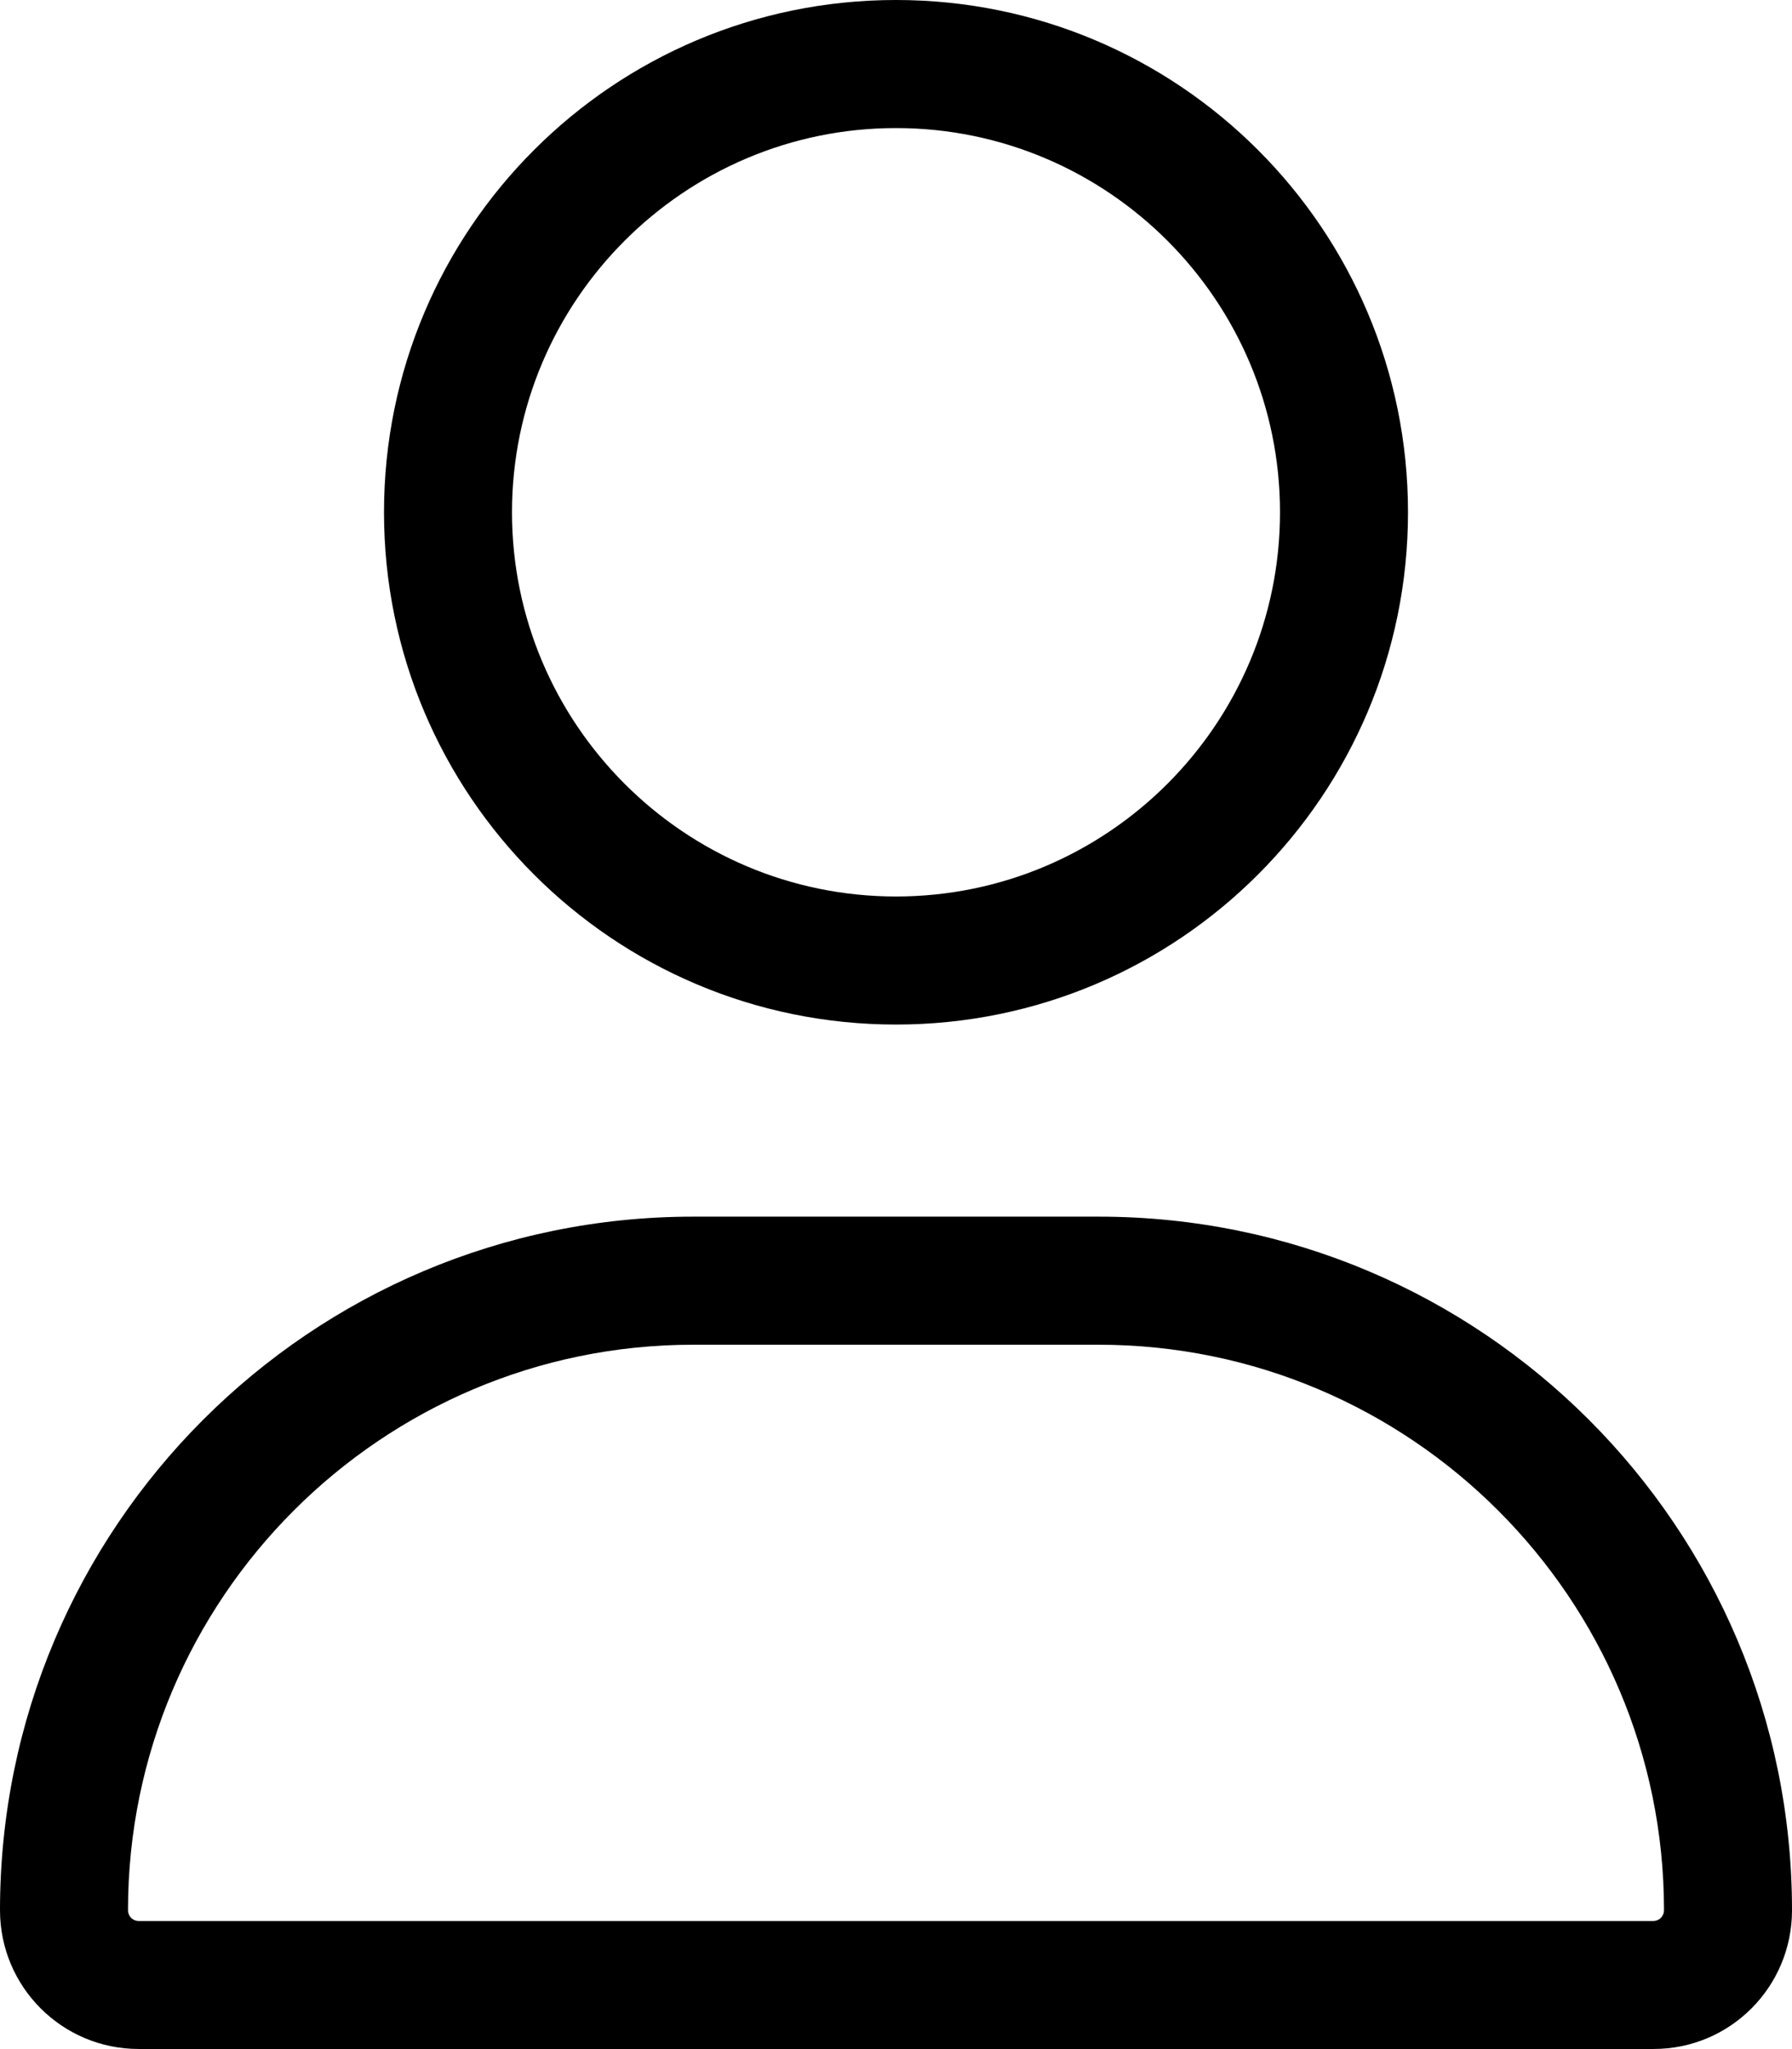
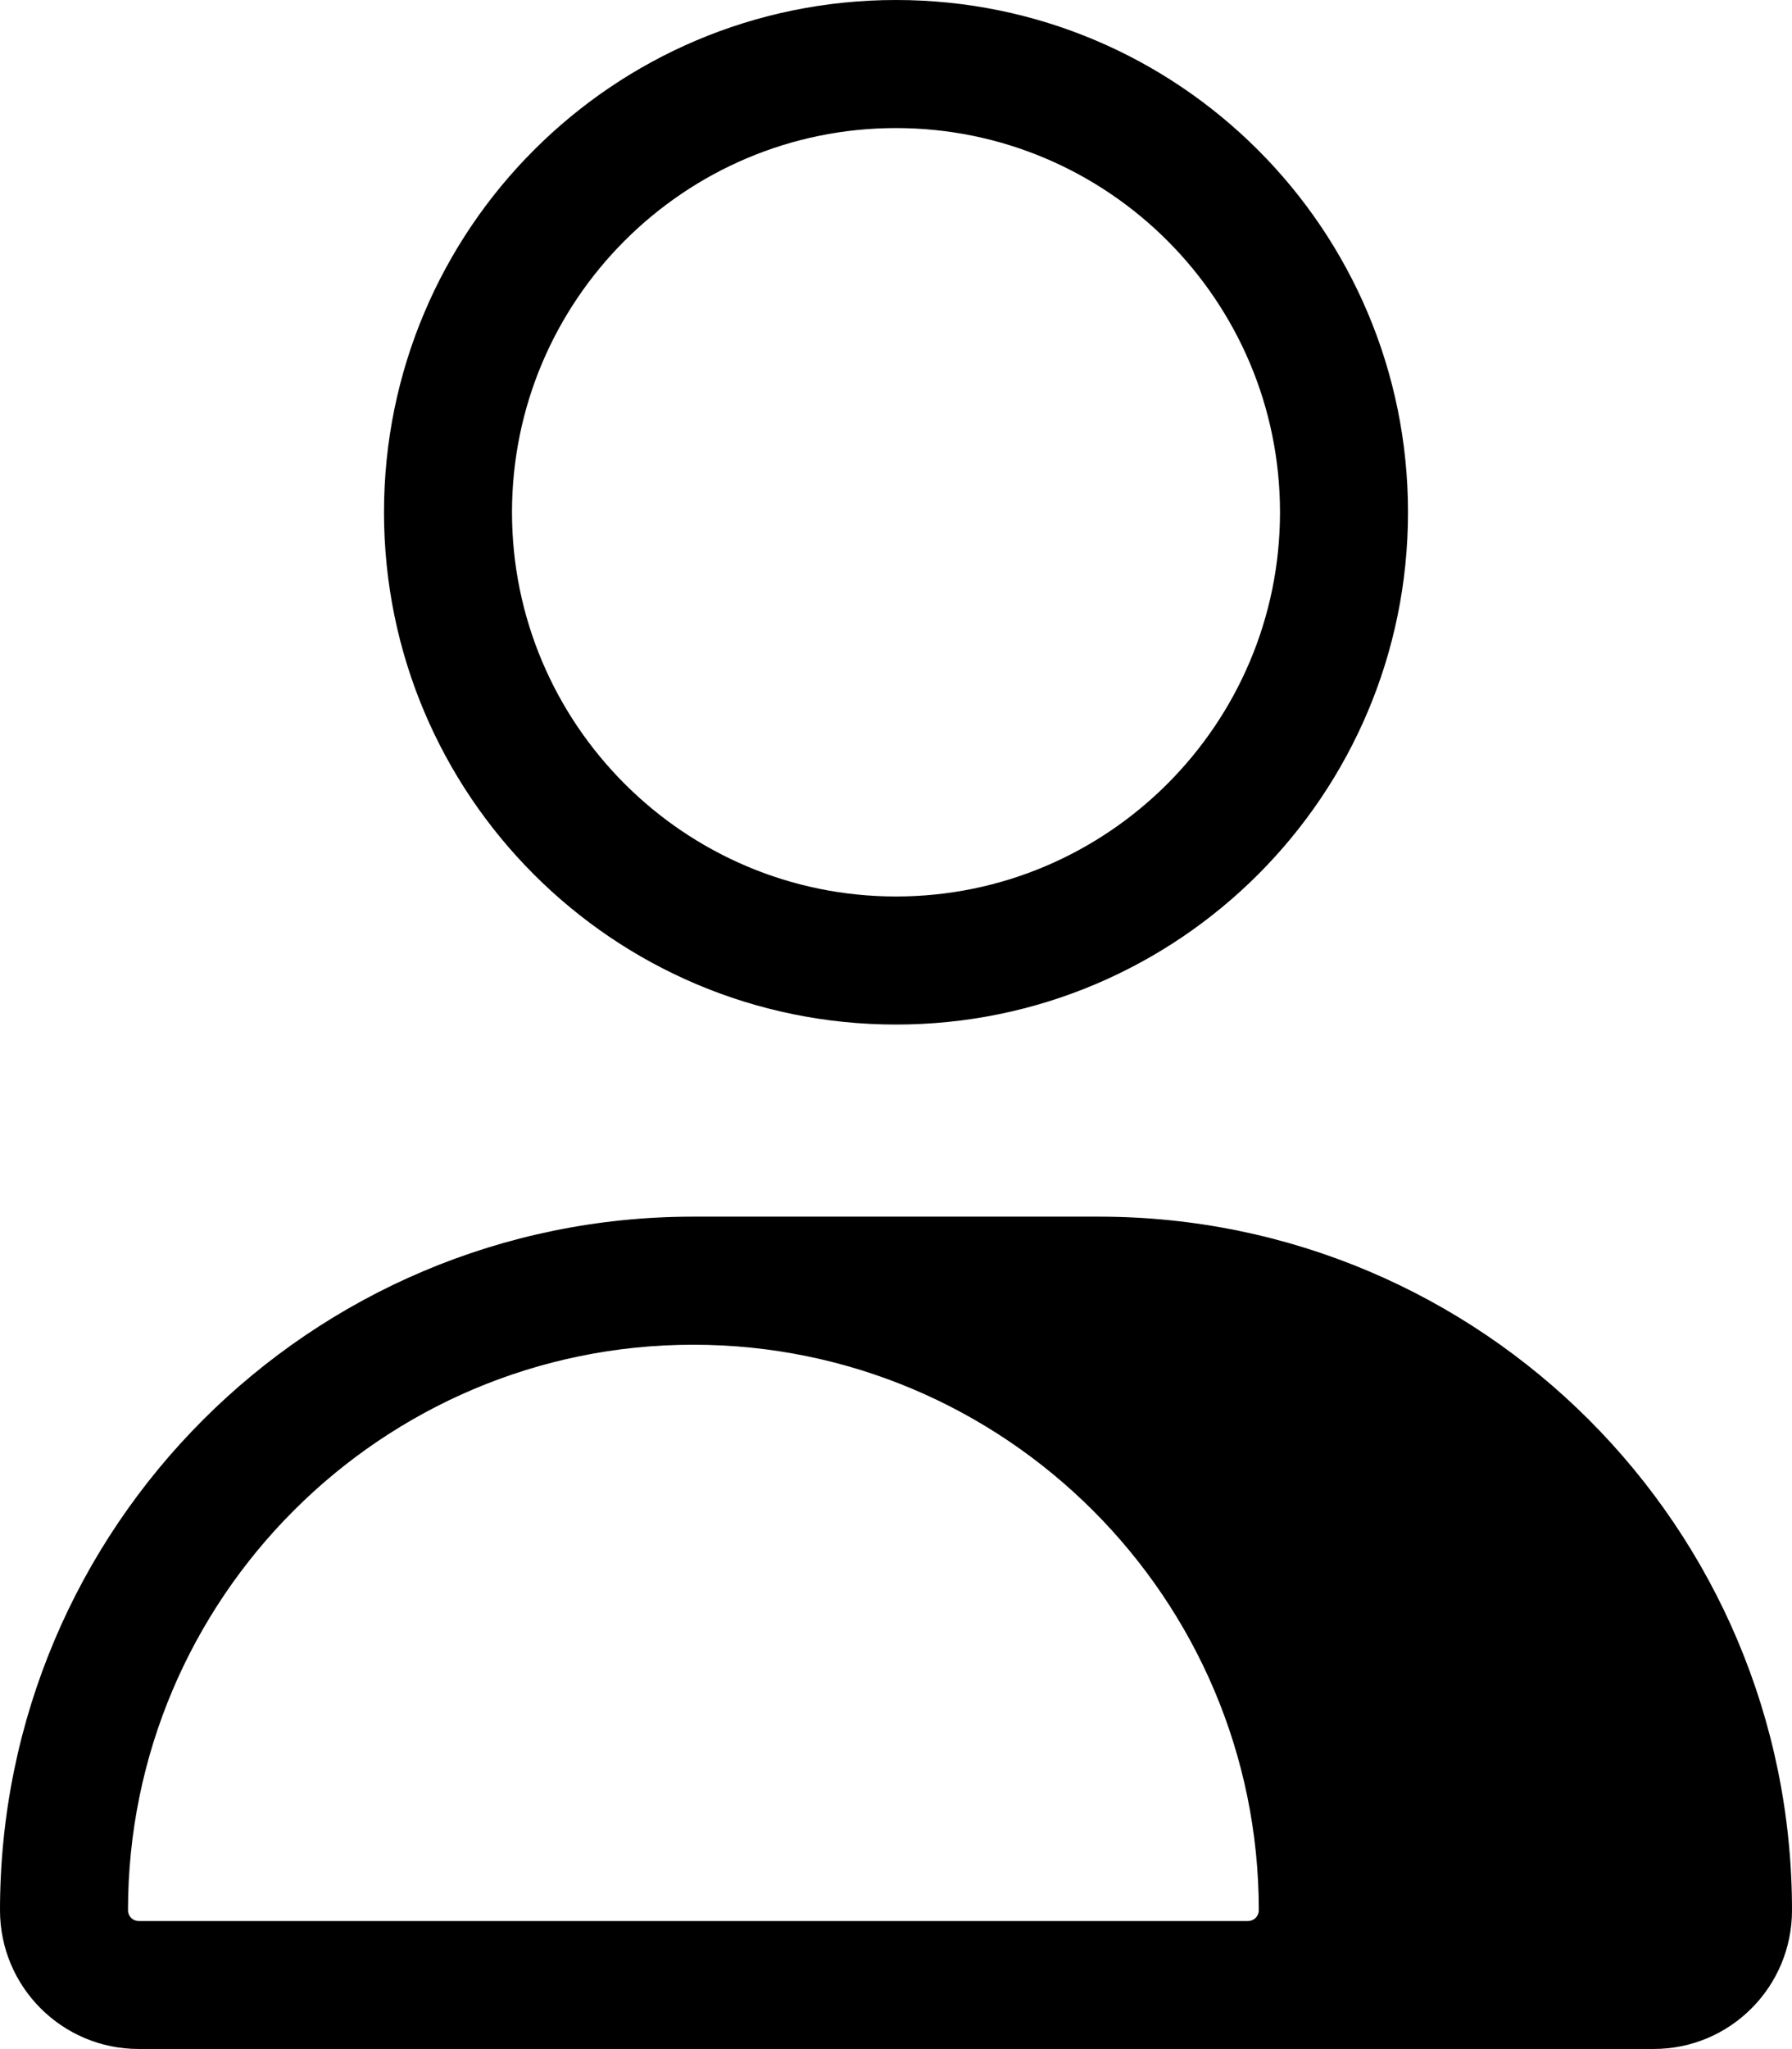
<svg xmlns="http://www.w3.org/2000/svg" viewBox="0 0 448 512">
-   <path d="m224 256c70.7 0 128-57.31 128-128s-57.3-128-128-128-128 57.31-128 128 57.3 128 128 128zm0-224c52.94 0 96 43.06 96 96 0 52.93-43.06 96-96 96s-96-43.1-96-96c0-52.94 43.1-96 96-96zm50.7 272h-101.4c-95.69 0-173.3 77.6-173.3 173.3 0 19.14 15.52 34.67 34.66 34.67h378.7c19.14.03 34.64-15.47 34.64-34.67 0-95.7-77.6-173.3-173.3-173.3zm138.6 176h-378.64c-1.46 0-2.66-1.2-2.66-2.7 0-77.9 63.4-141.3 141.3-141.3h101.3c78 0 141.4 63.4 141.4 141.3 0 1.5-1.2 2.7-2.7 2.7z" />
+   <path d="m224 256c70.7 0 128-57.31 128-128s-57.3-128-128-128-128 57.31-128 128 57.3 128 128 128zm0-224c52.94 0 96 43.06 96 96 0 52.93-43.06 96-96 96s-96-43.1-96-96c0-52.94 43.1-96 96-96zm50.7 272h-101.4c-95.69 0-173.3 77.6-173.3 173.3 0 19.14 15.52 34.67 34.66 34.67h378.7c19.14.03 34.64-15.47 34.64-34.67 0-95.7-77.6-173.3-173.3-173.3zm138.6 176h-378.64c-1.46 0-2.66-1.2-2.66-2.7 0-77.9 63.4-141.3 141.3-141.3c78 0 141.4 63.4 141.4 141.3 0 1.5-1.2 2.7-2.7 2.7z" />
</svg>